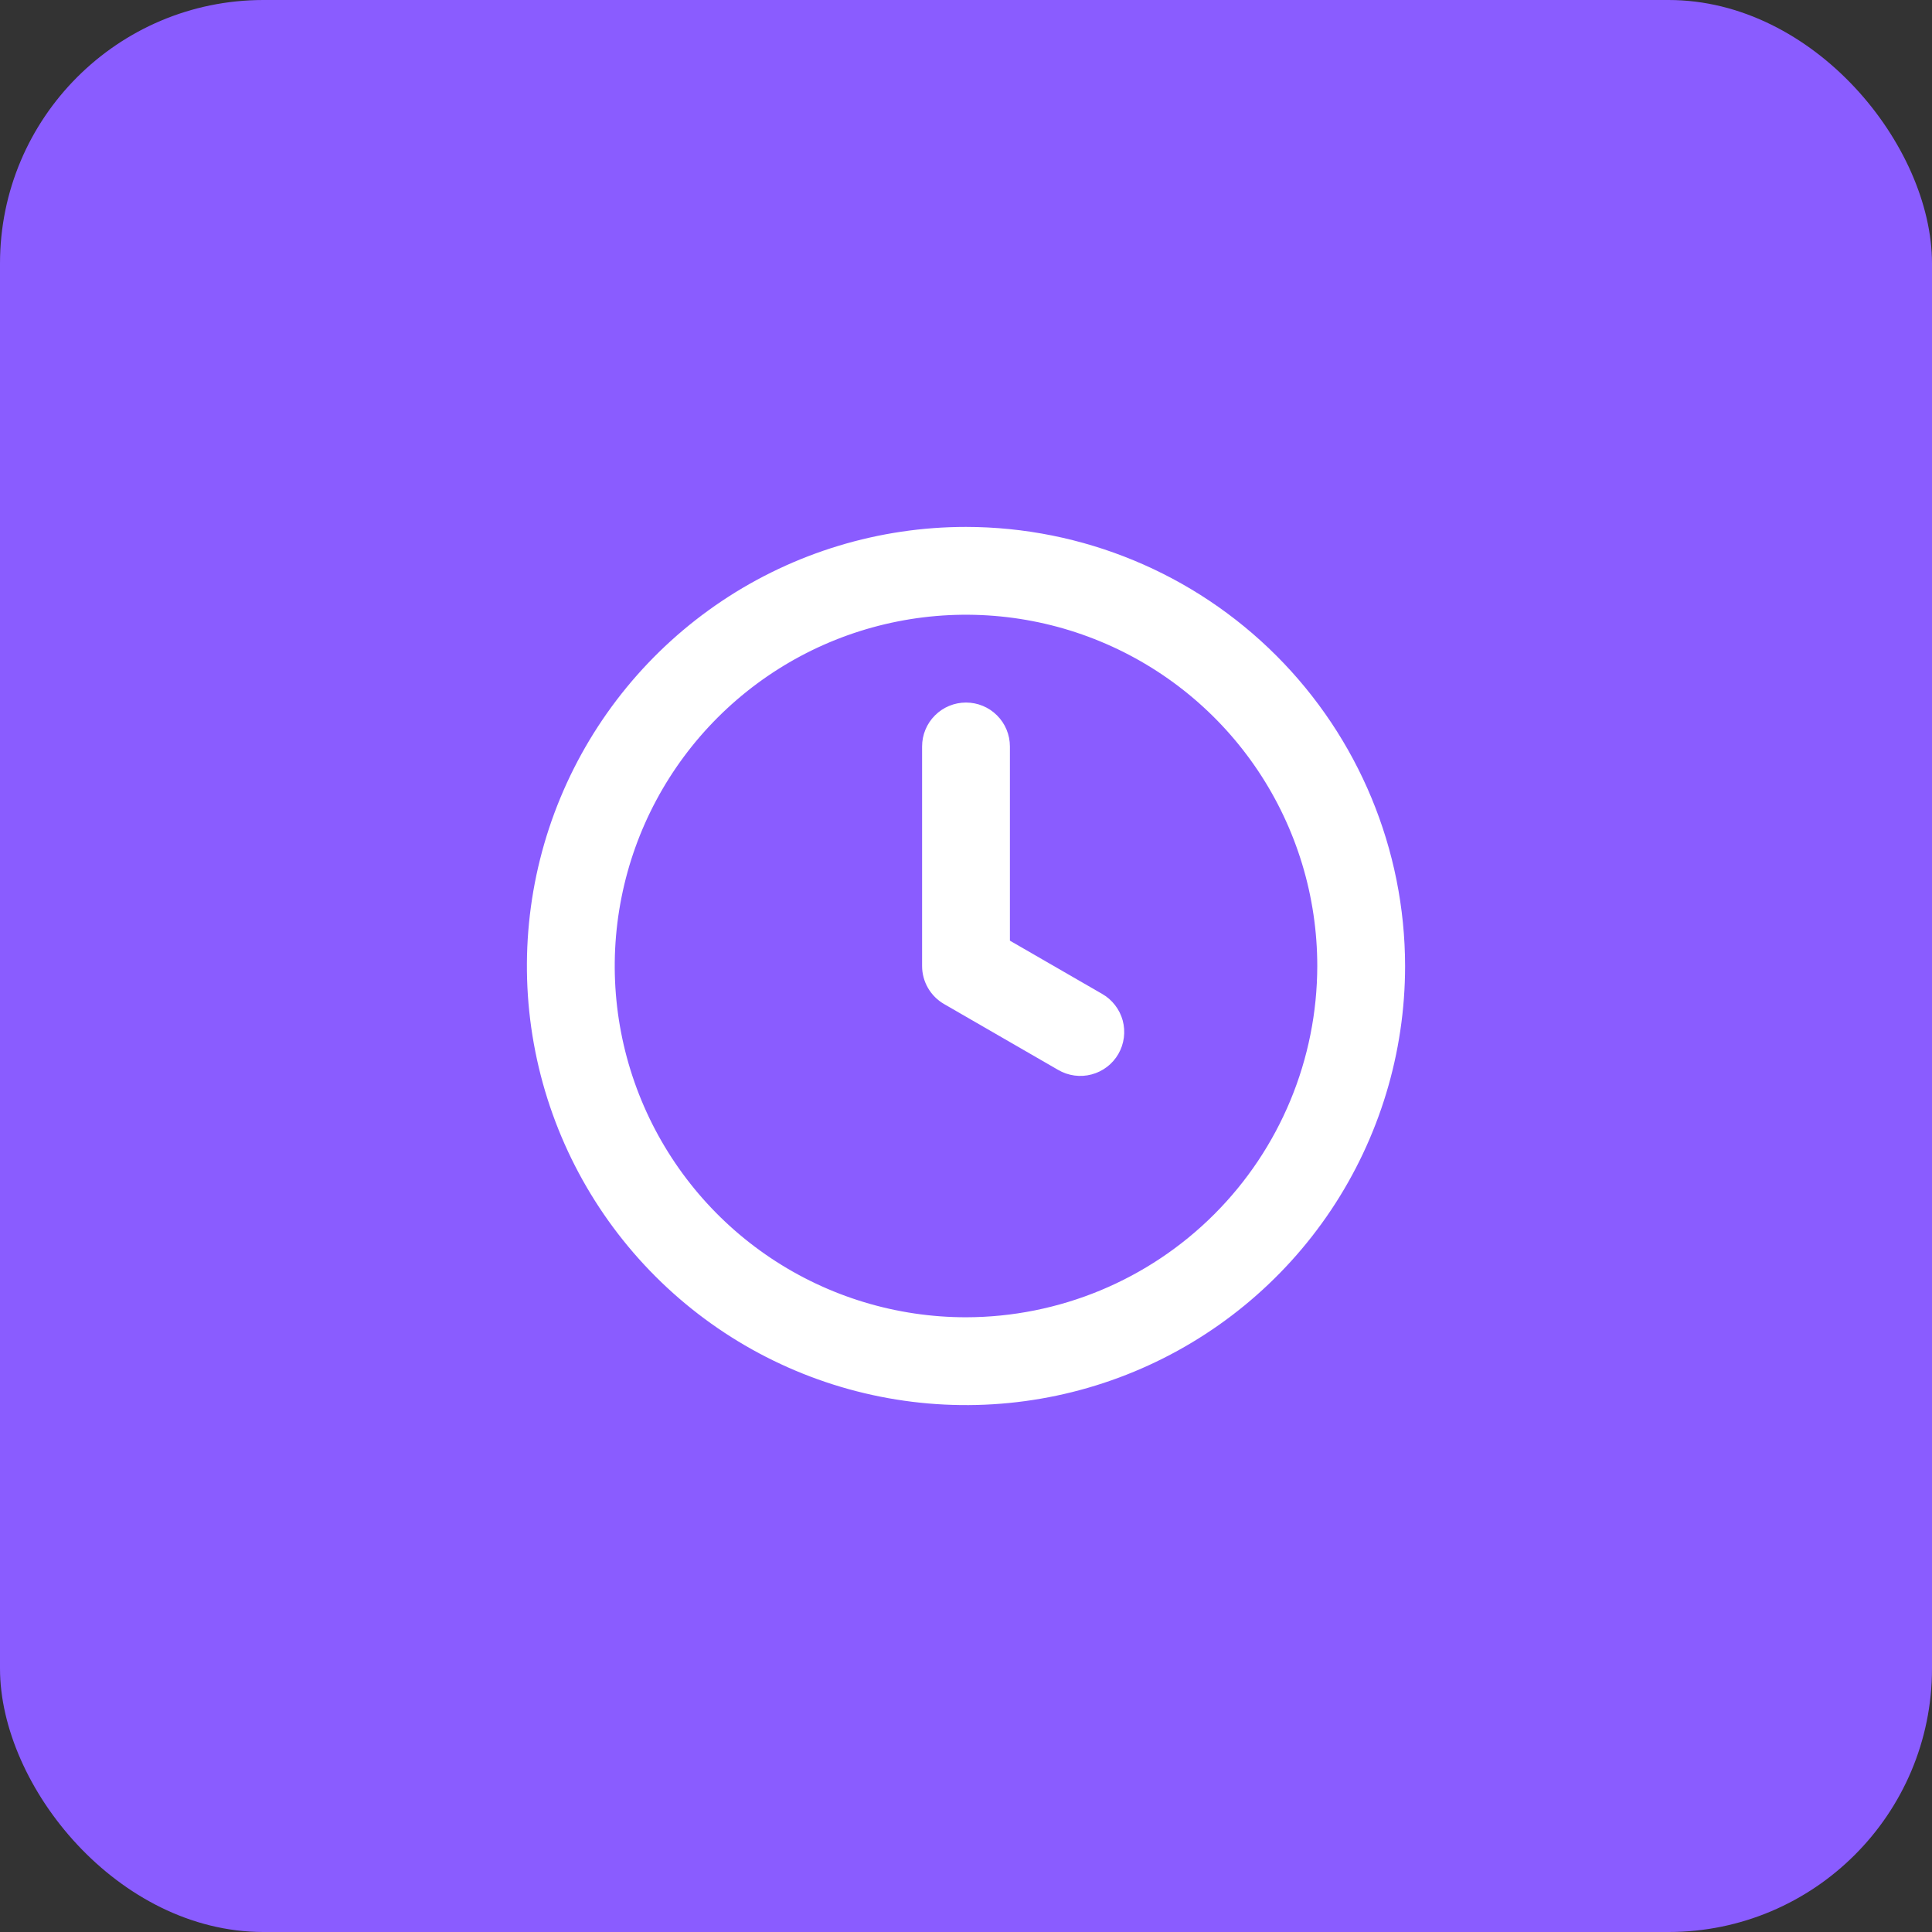
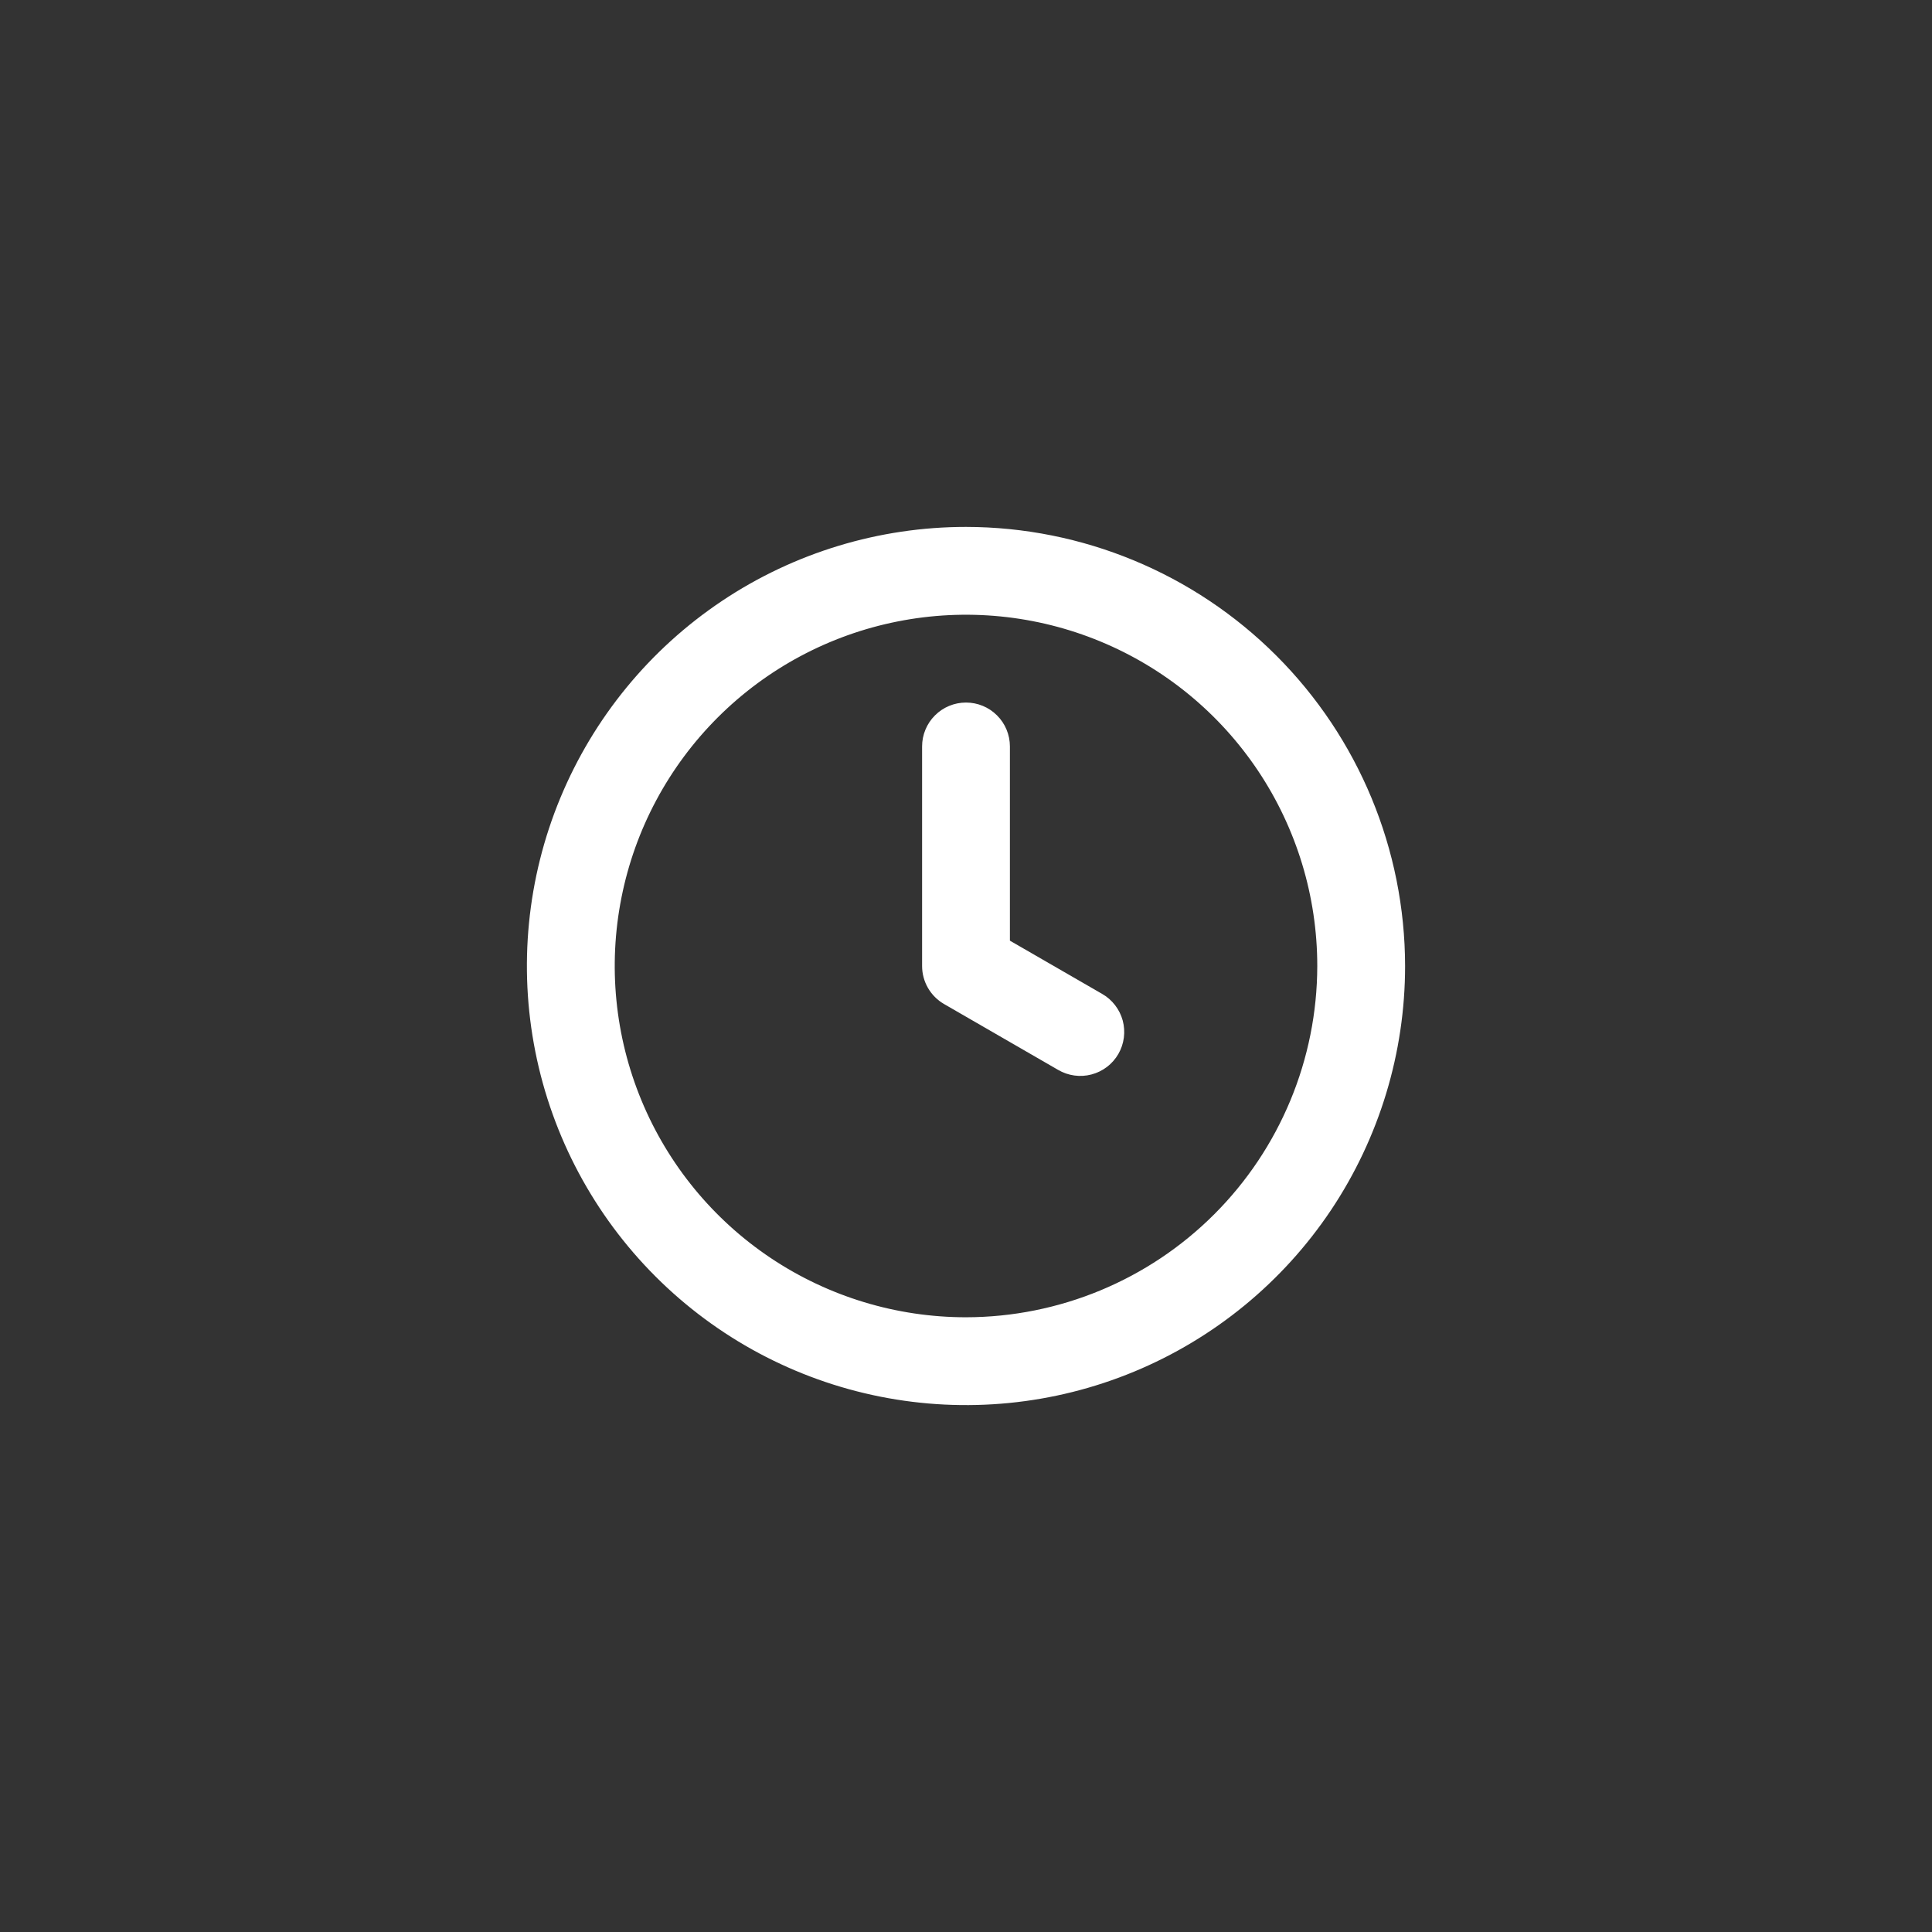
<svg xmlns="http://www.w3.org/2000/svg" width="44" height="44" viewBox="0 0 44 44" fill="none">
  <rect x="0" y="0" width="44" height="44" fill="#333333" stroke="none" />
-   <rect width="44" height="44" rx="6" fill="#8A5CFF" />
  <path d="M25.098 22.634L23 21.423V17C23 16.735 22.895 16.48 22.707 16.293C22.52 16.105 22.265 16 22 16C21.735 16 21.48 16.105 21.293 16.293C21.105 16.48 21 16.735 21 17V22C21 22.175 21.046 22.348 21.134 22.5C21.222 22.652 21.348 22.778 21.5 22.866L24.098 24.366C24.212 24.433 24.338 24.476 24.468 24.494C24.599 24.512 24.732 24.504 24.859 24.47C24.987 24.436 25.106 24.378 25.211 24.298C25.316 24.218 25.404 24.117 25.47 24.003C25.536 23.889 25.578 23.763 25.595 23.632C25.612 23.501 25.603 23.369 25.569 23.241C25.534 23.114 25.475 22.995 25.394 22.891C25.313 22.786 25.213 22.699 25.098 22.634ZM22 12C20.022 12 18.089 12.586 16.444 13.685C14.8 14.784 13.518 16.346 12.761 18.173C12.004 20 11.806 22.011 12.192 23.951C12.578 25.891 13.53 27.672 14.929 29.071C16.328 30.47 18.109 31.422 20.049 31.808C21.989 32.194 24 31.996 25.827 31.239C27.654 30.482 29.216 29.2 30.315 27.556C31.413 25.911 32 23.978 32 22C31.997 19.349 30.943 16.807 29.068 14.932C27.193 13.057 24.651 12.003 22 12ZM22 30C20.418 30 18.871 29.531 17.555 28.652C16.24 27.773 15.214 26.523 14.609 25.061C14.004 23.6 13.845 21.991 14.154 20.439C14.462 18.887 15.224 17.462 16.343 16.343C17.462 15.224 18.887 14.462 20.439 14.154C21.991 13.845 23.6 14.004 25.061 14.609C26.523 15.214 27.773 16.24 28.652 17.555C29.531 18.871 30 20.418 30 22C29.997 24.121 29.154 26.154 27.654 27.654C26.154 29.154 24.121 29.997 22 30Z" fill="white" />
</svg>